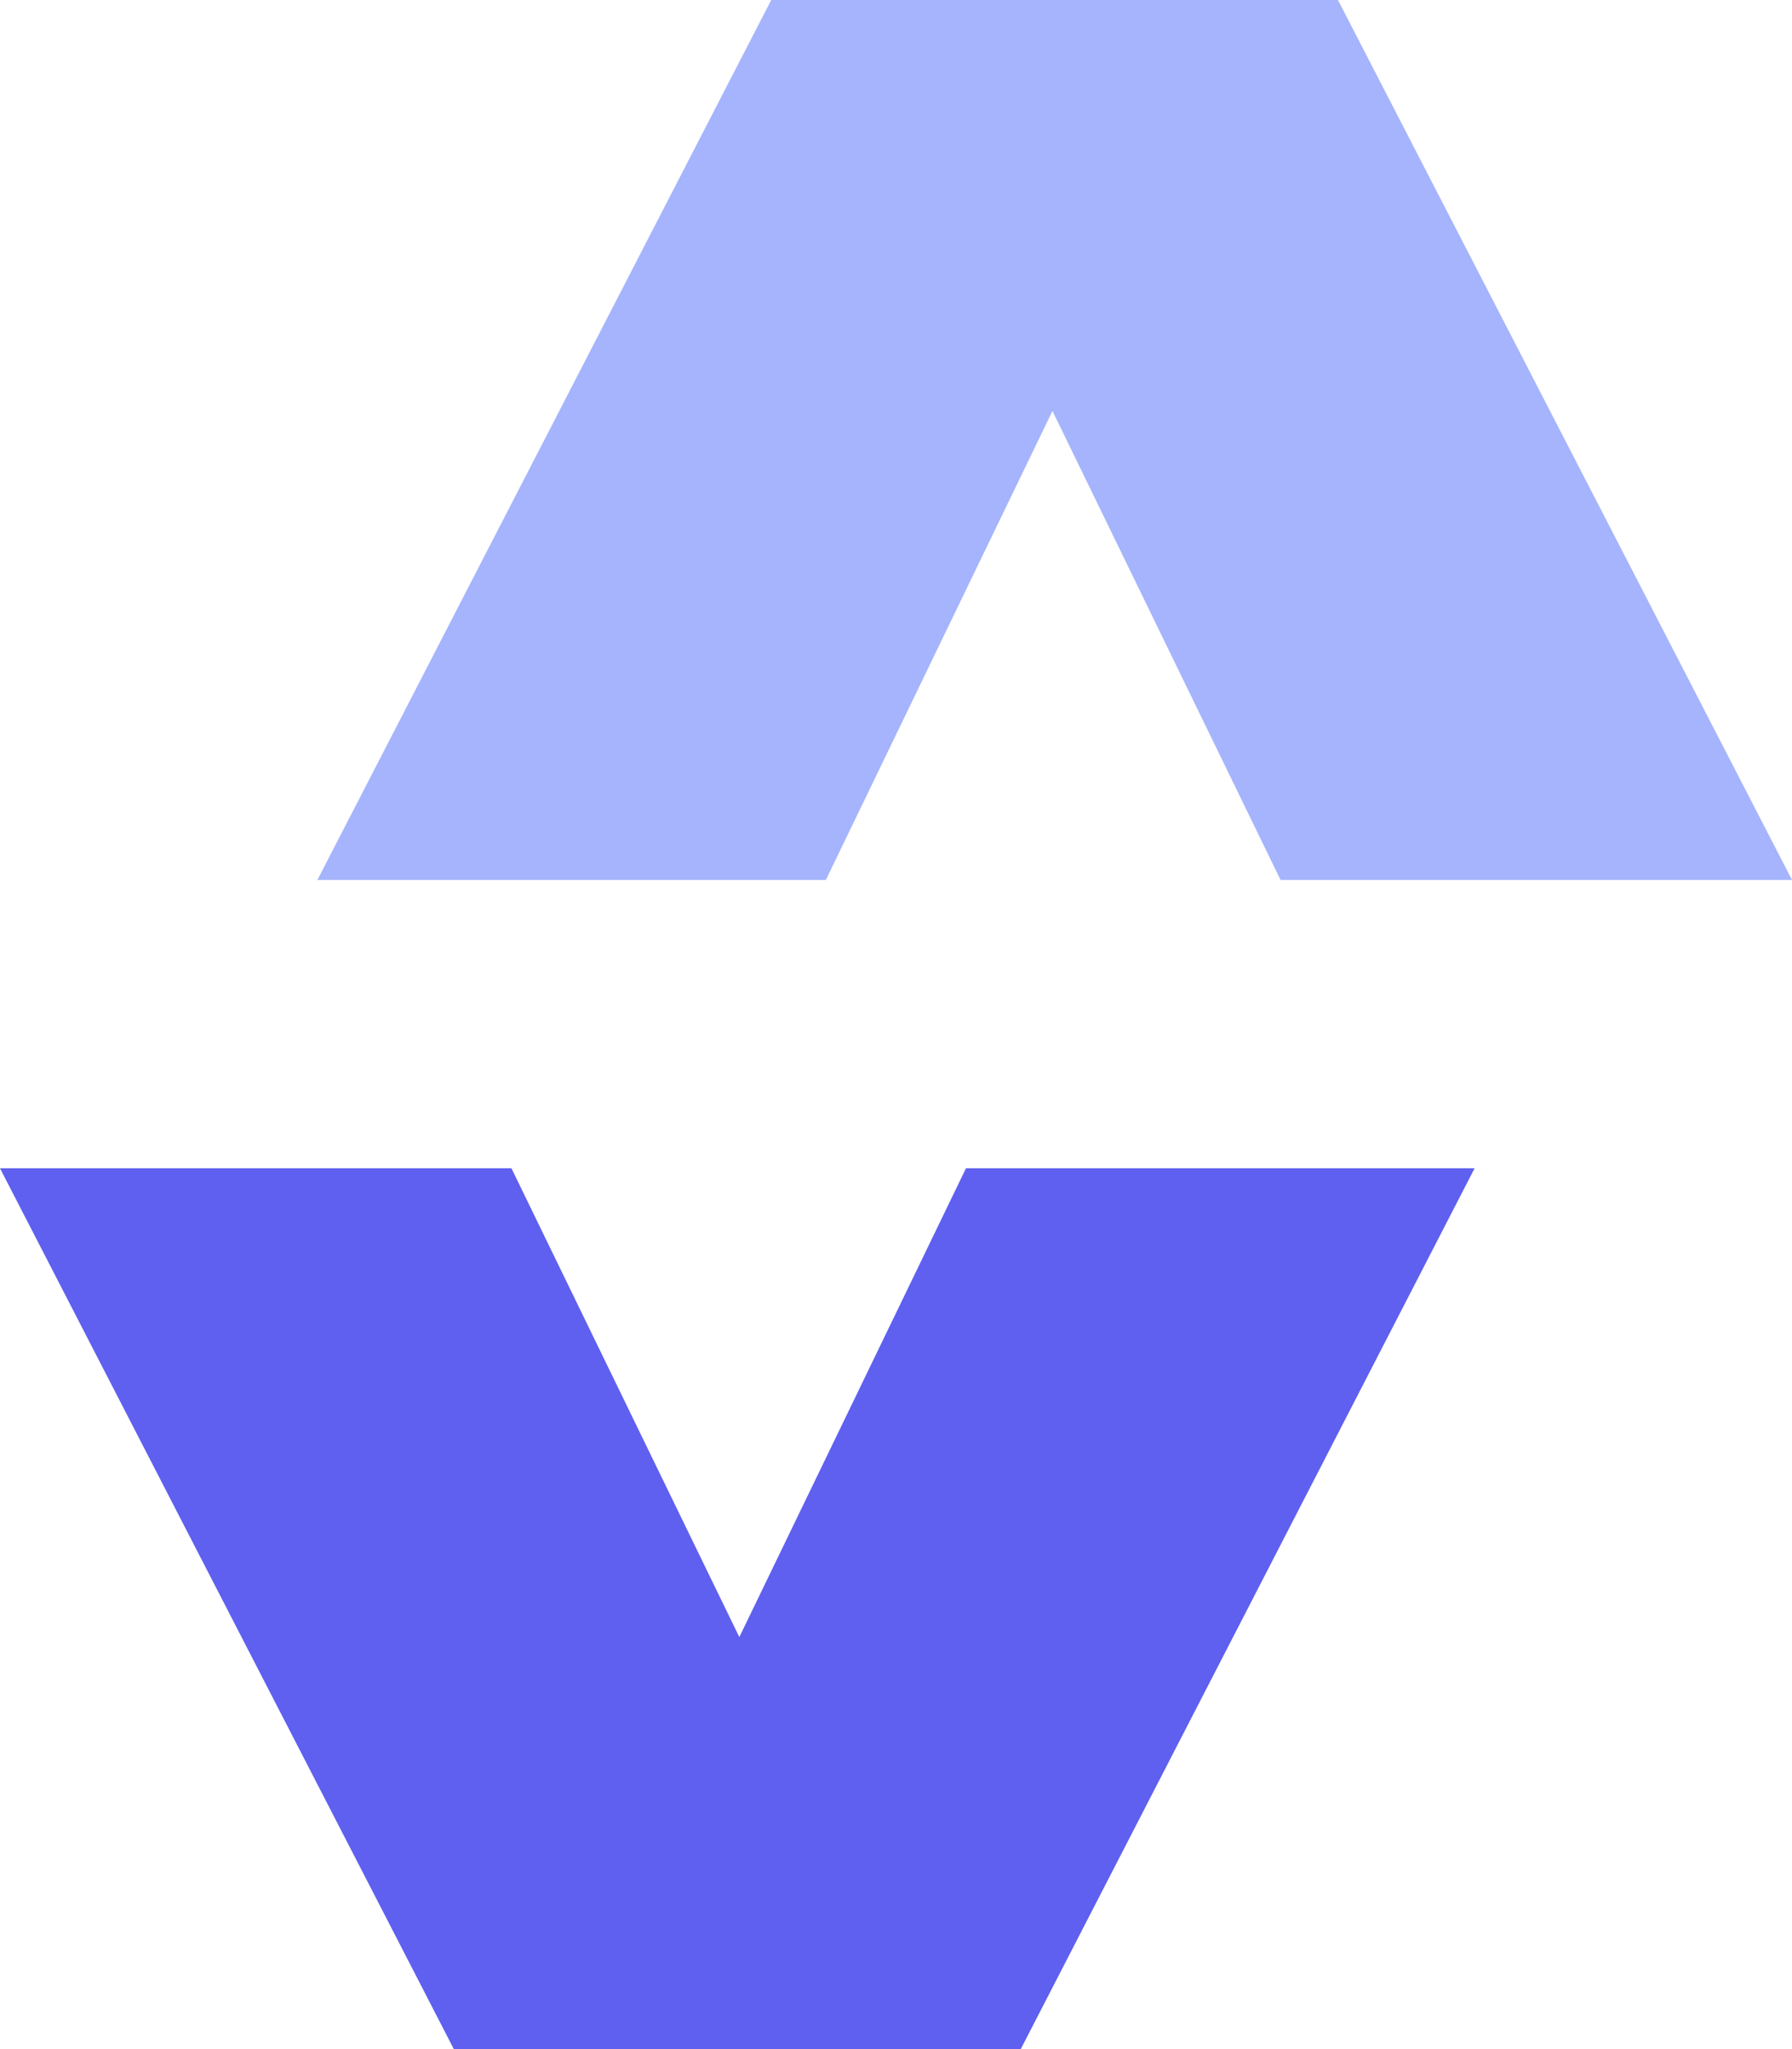
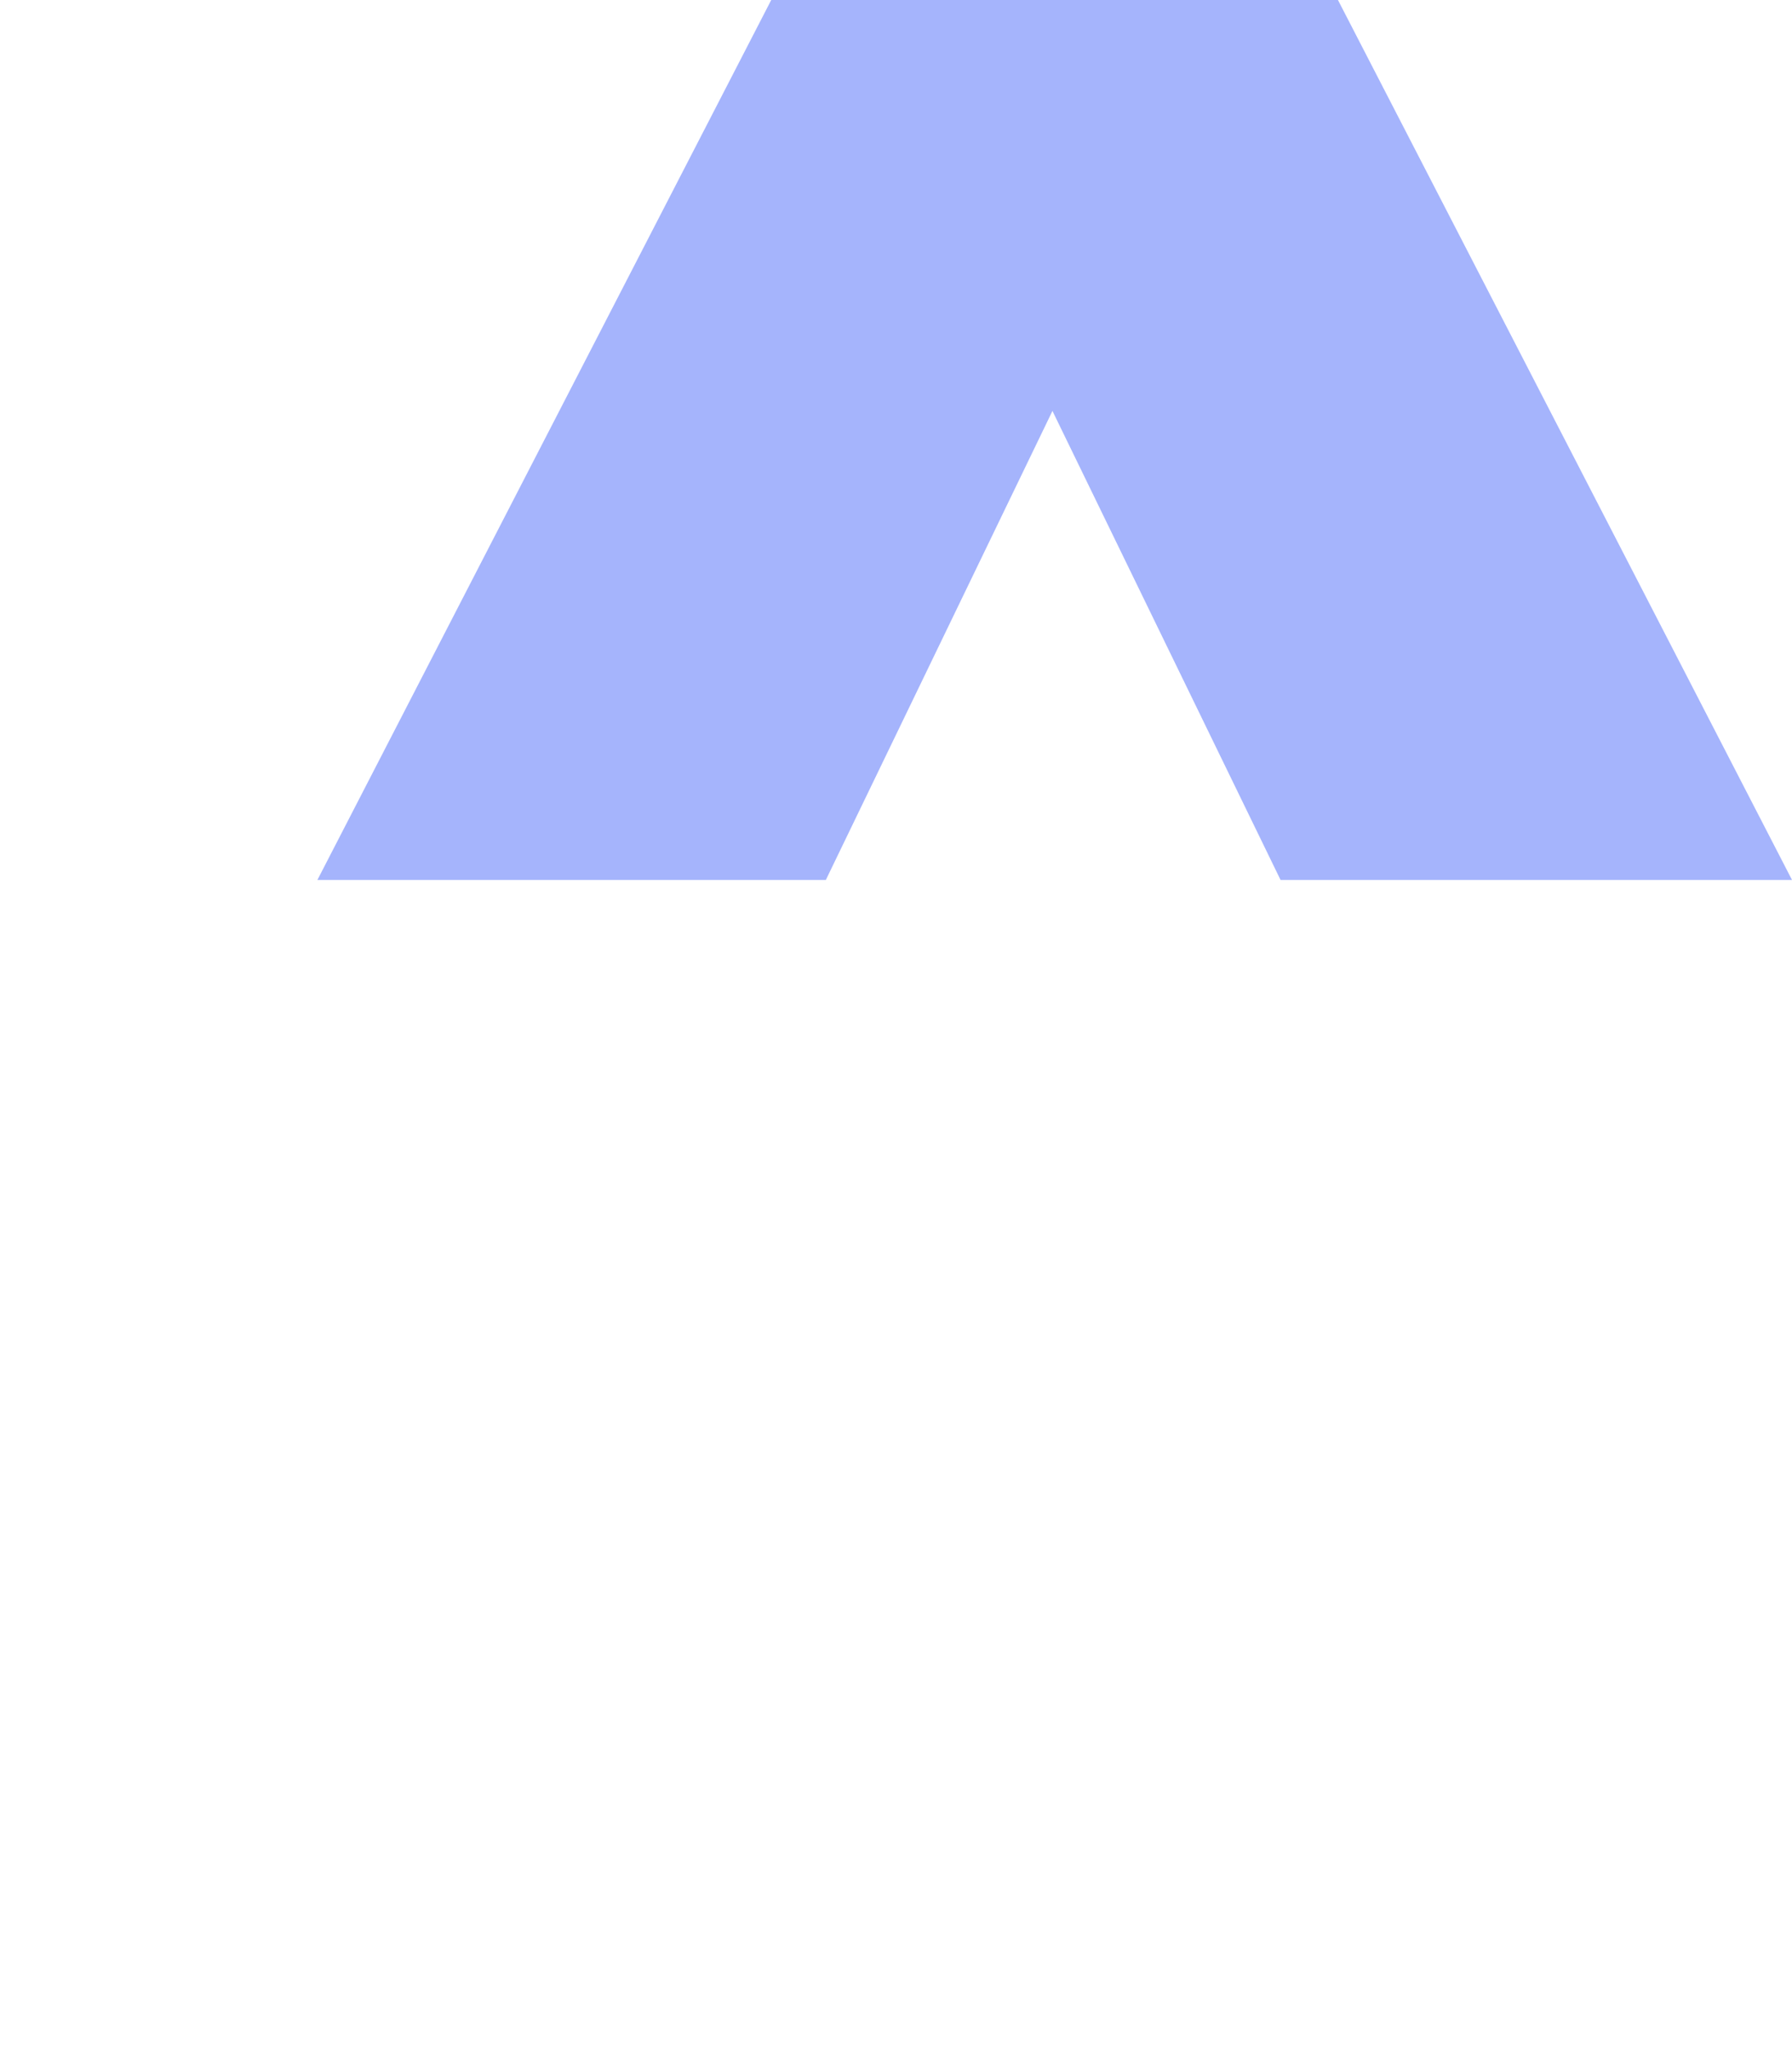
<svg xmlns="http://www.w3.org/2000/svg" width="56" height="64" viewBox="0 0 56 64" fill="none">
-   <path d="M30.186 36.49L23.104 51.131L15.983 36.49H0L14.182 64H31.899L46.081 36.49H30.186Z" fill="#5F60EF" />
  <path d="M25.808 27.483L32.889 12.835L40.017 27.483H56L41.811 0H24.101L9.919 27.483H25.808Z" fill="#A5B4FC" />
</svg>